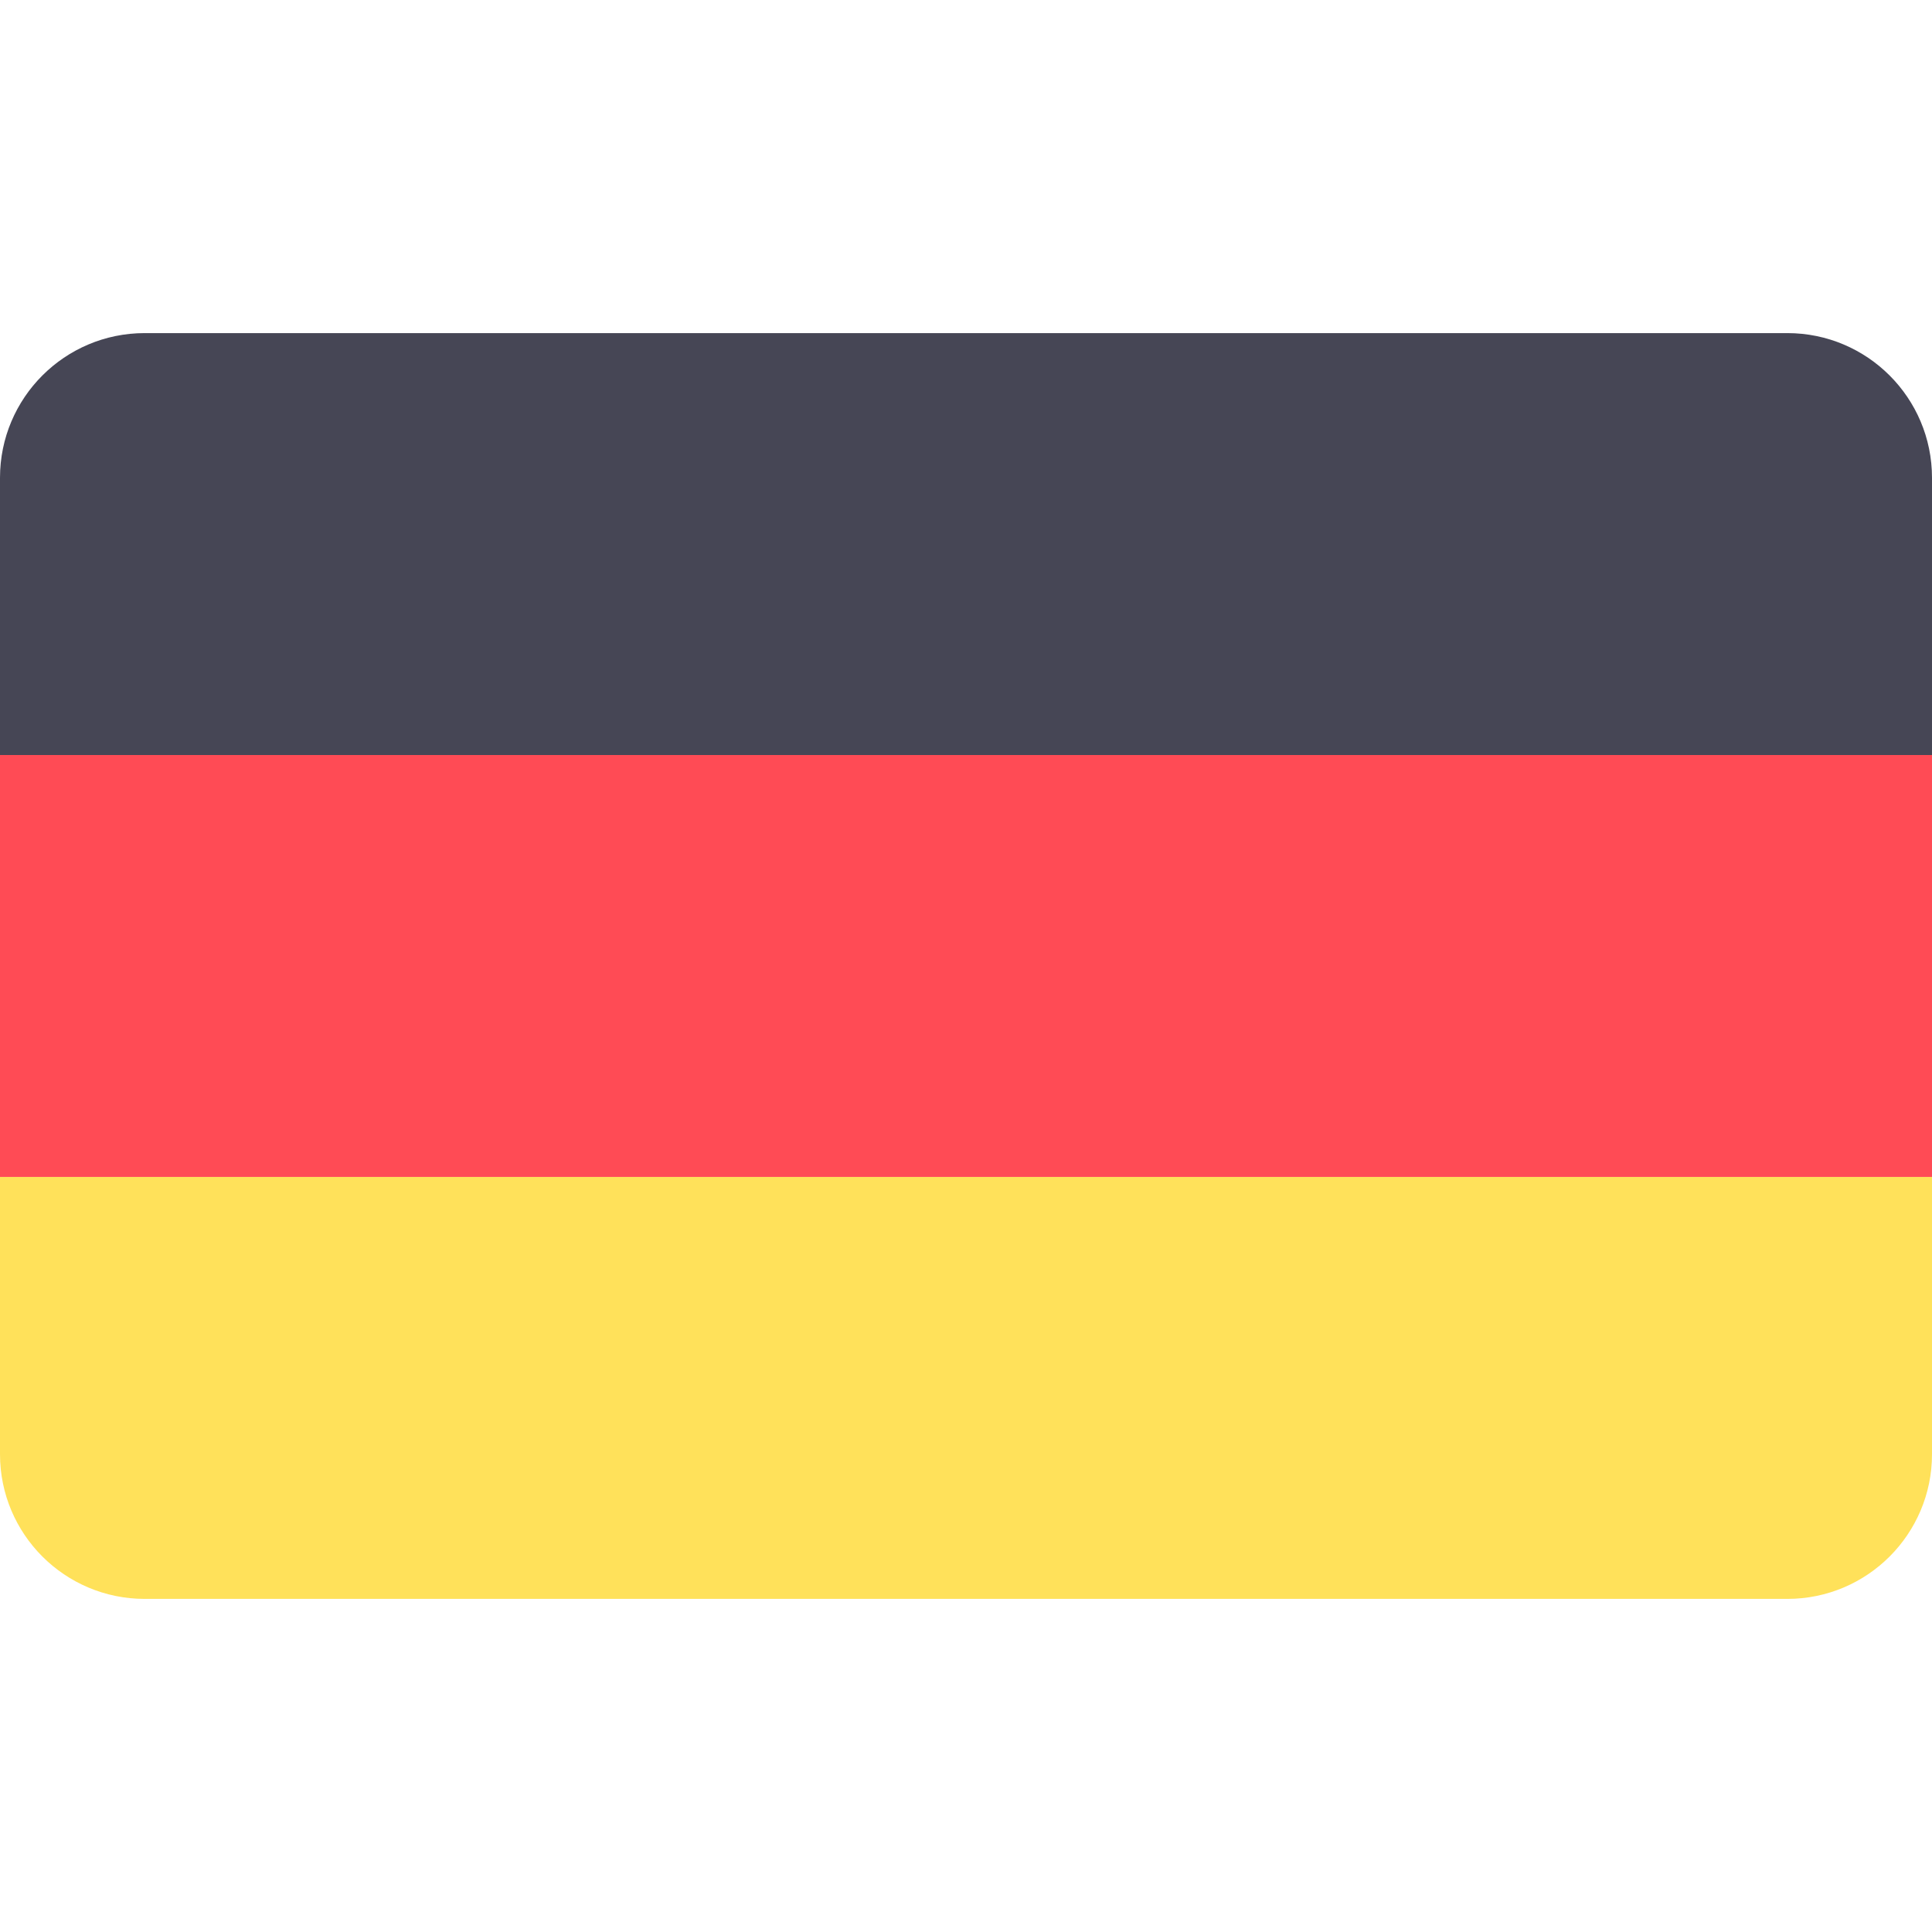
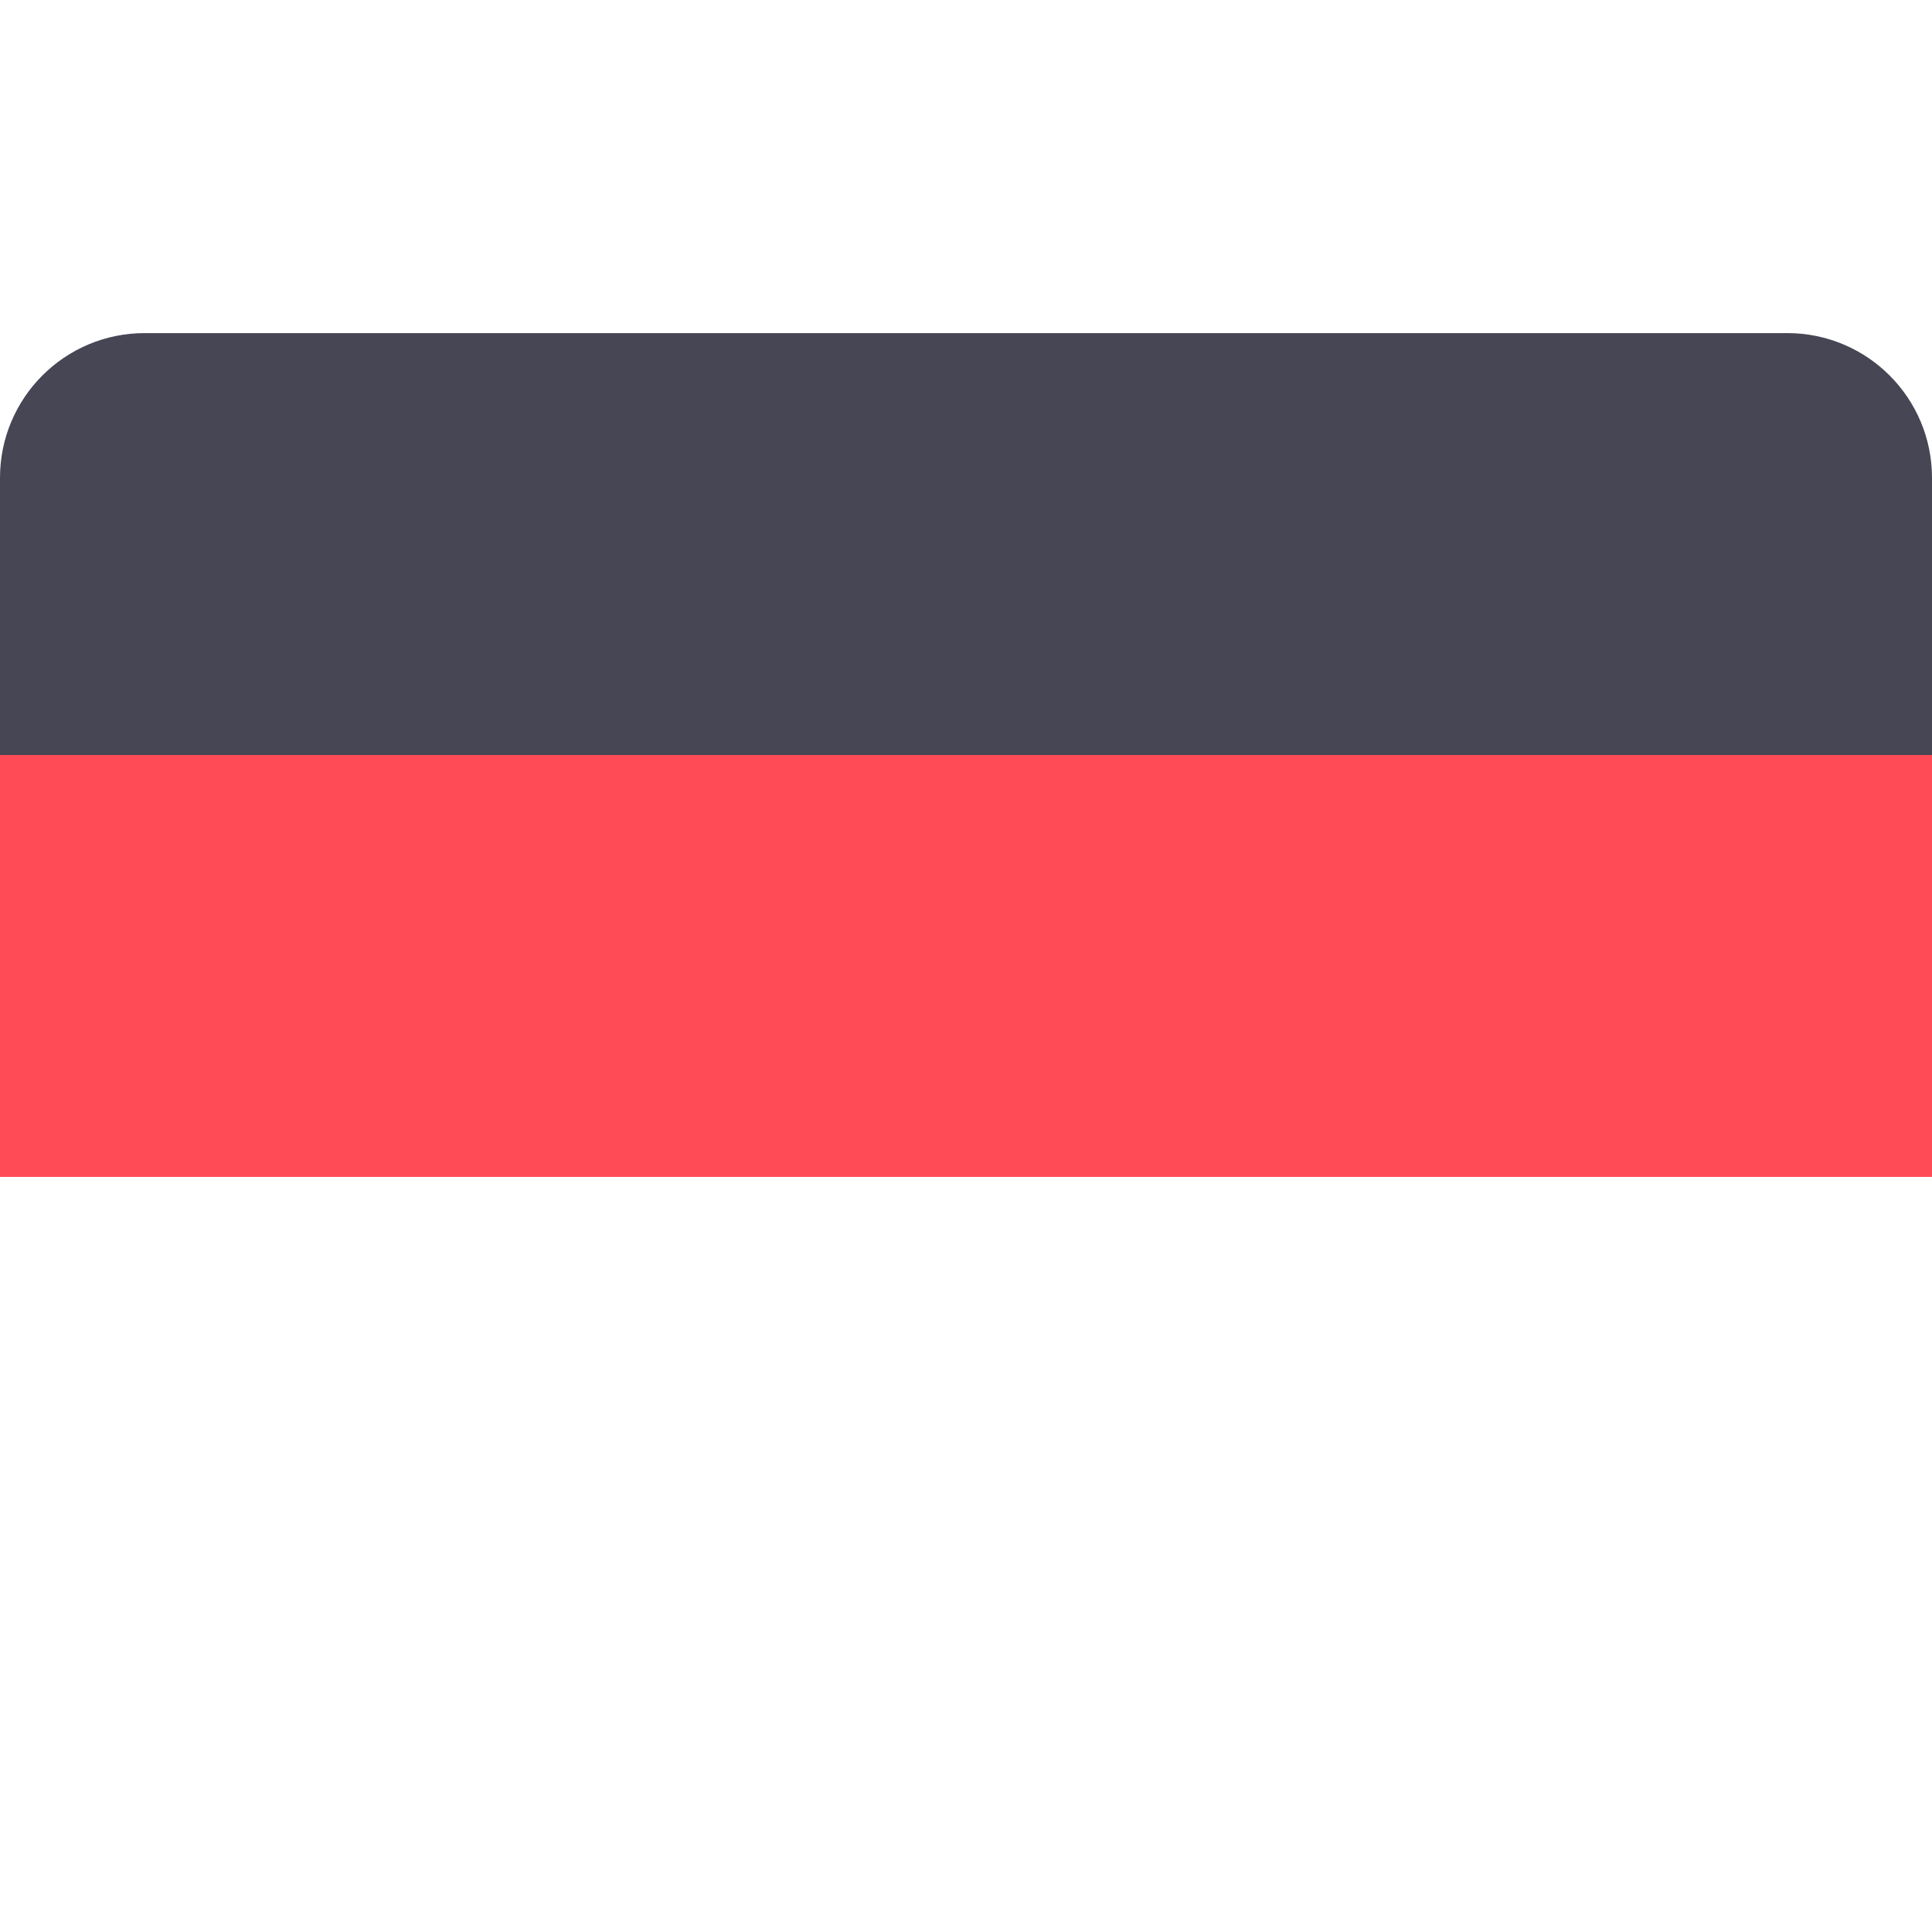
<svg xmlns="http://www.w3.org/2000/svg" version="1.1" id="Layer_1" x="0px" y="0px" viewBox="0 0 512 512" style="enable-background:new 0 0 512 512;" xml:space="preserve">
  <path style="fill:#464655;" d="M473.655,88.276H38.345C17.167,88.276,0,105.443,0,126.621v73.471h512v-73.471 C512,105.443,494.833,88.276,473.655,88.276z" />
-   <path style="fill:#FFE15A;" d="M0,385.379c0,21.177,17.167,38.345,38.345,38.345h435.31c21.177,0,38.345-17.167,38.345-38.345 v-73.471H0V385.379z" />
  <rect y="200.09" style="fill:#FF4B55;" width="512" height="111.81" />
</svg>